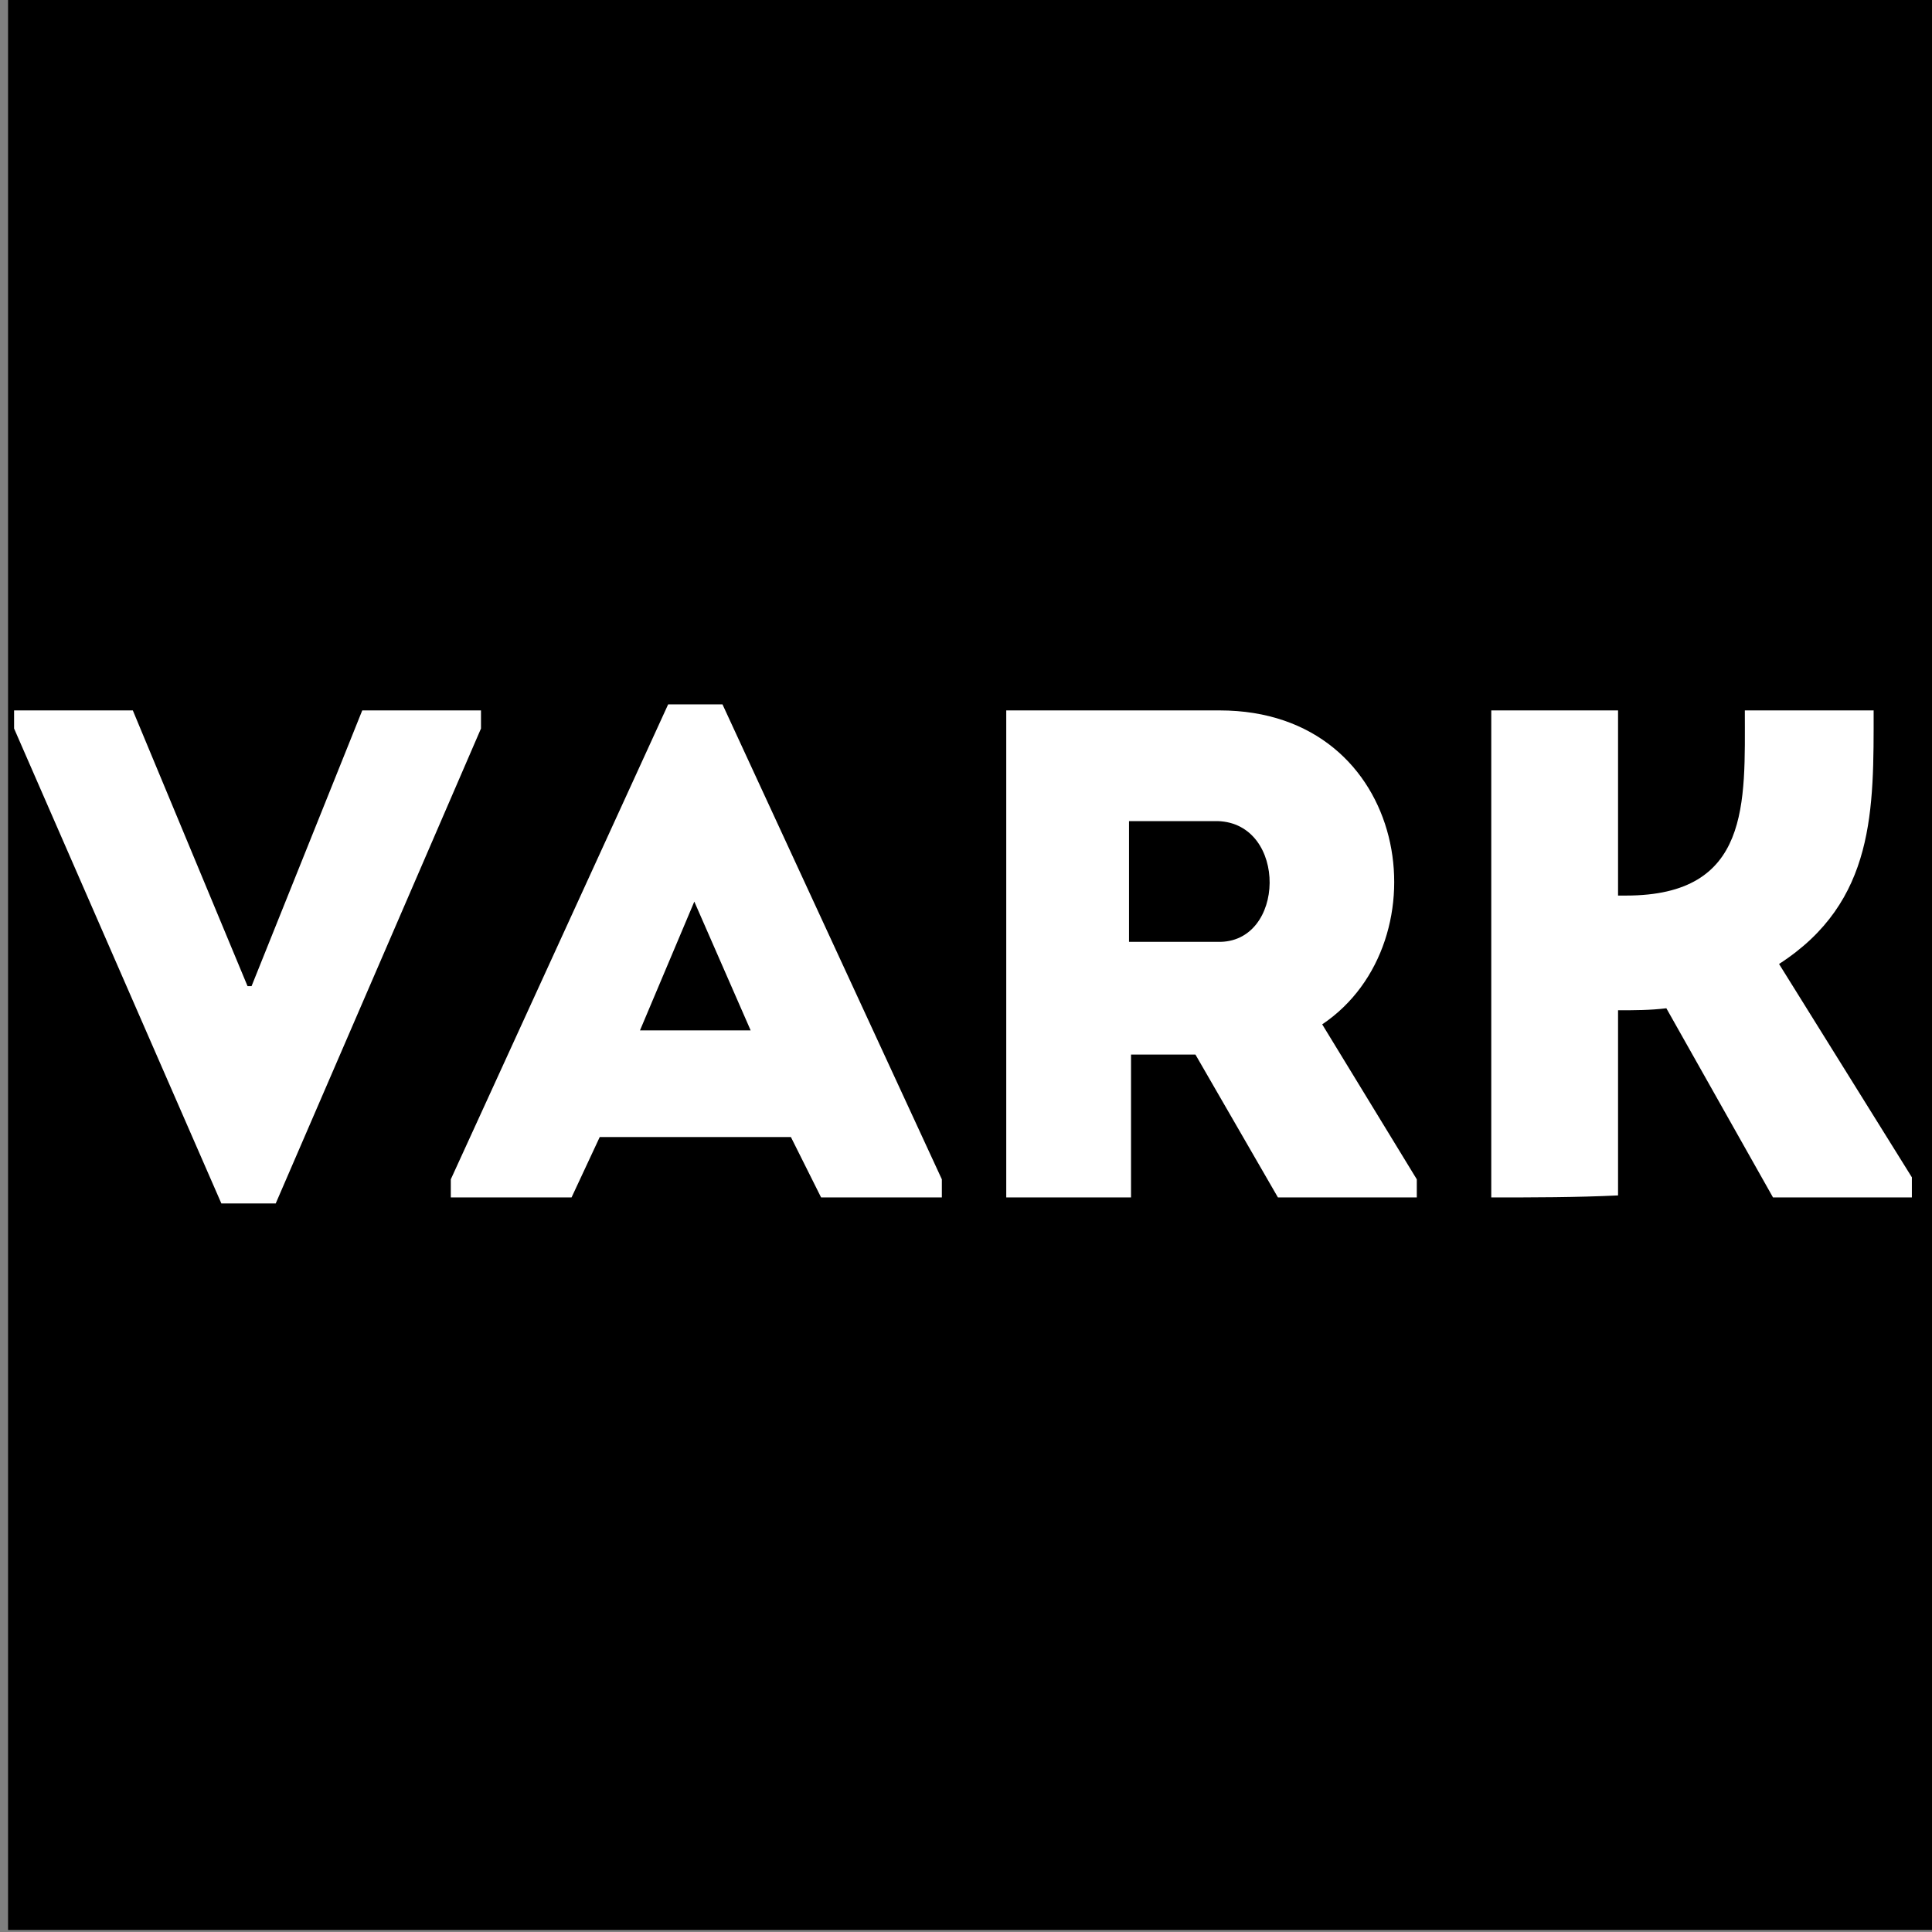
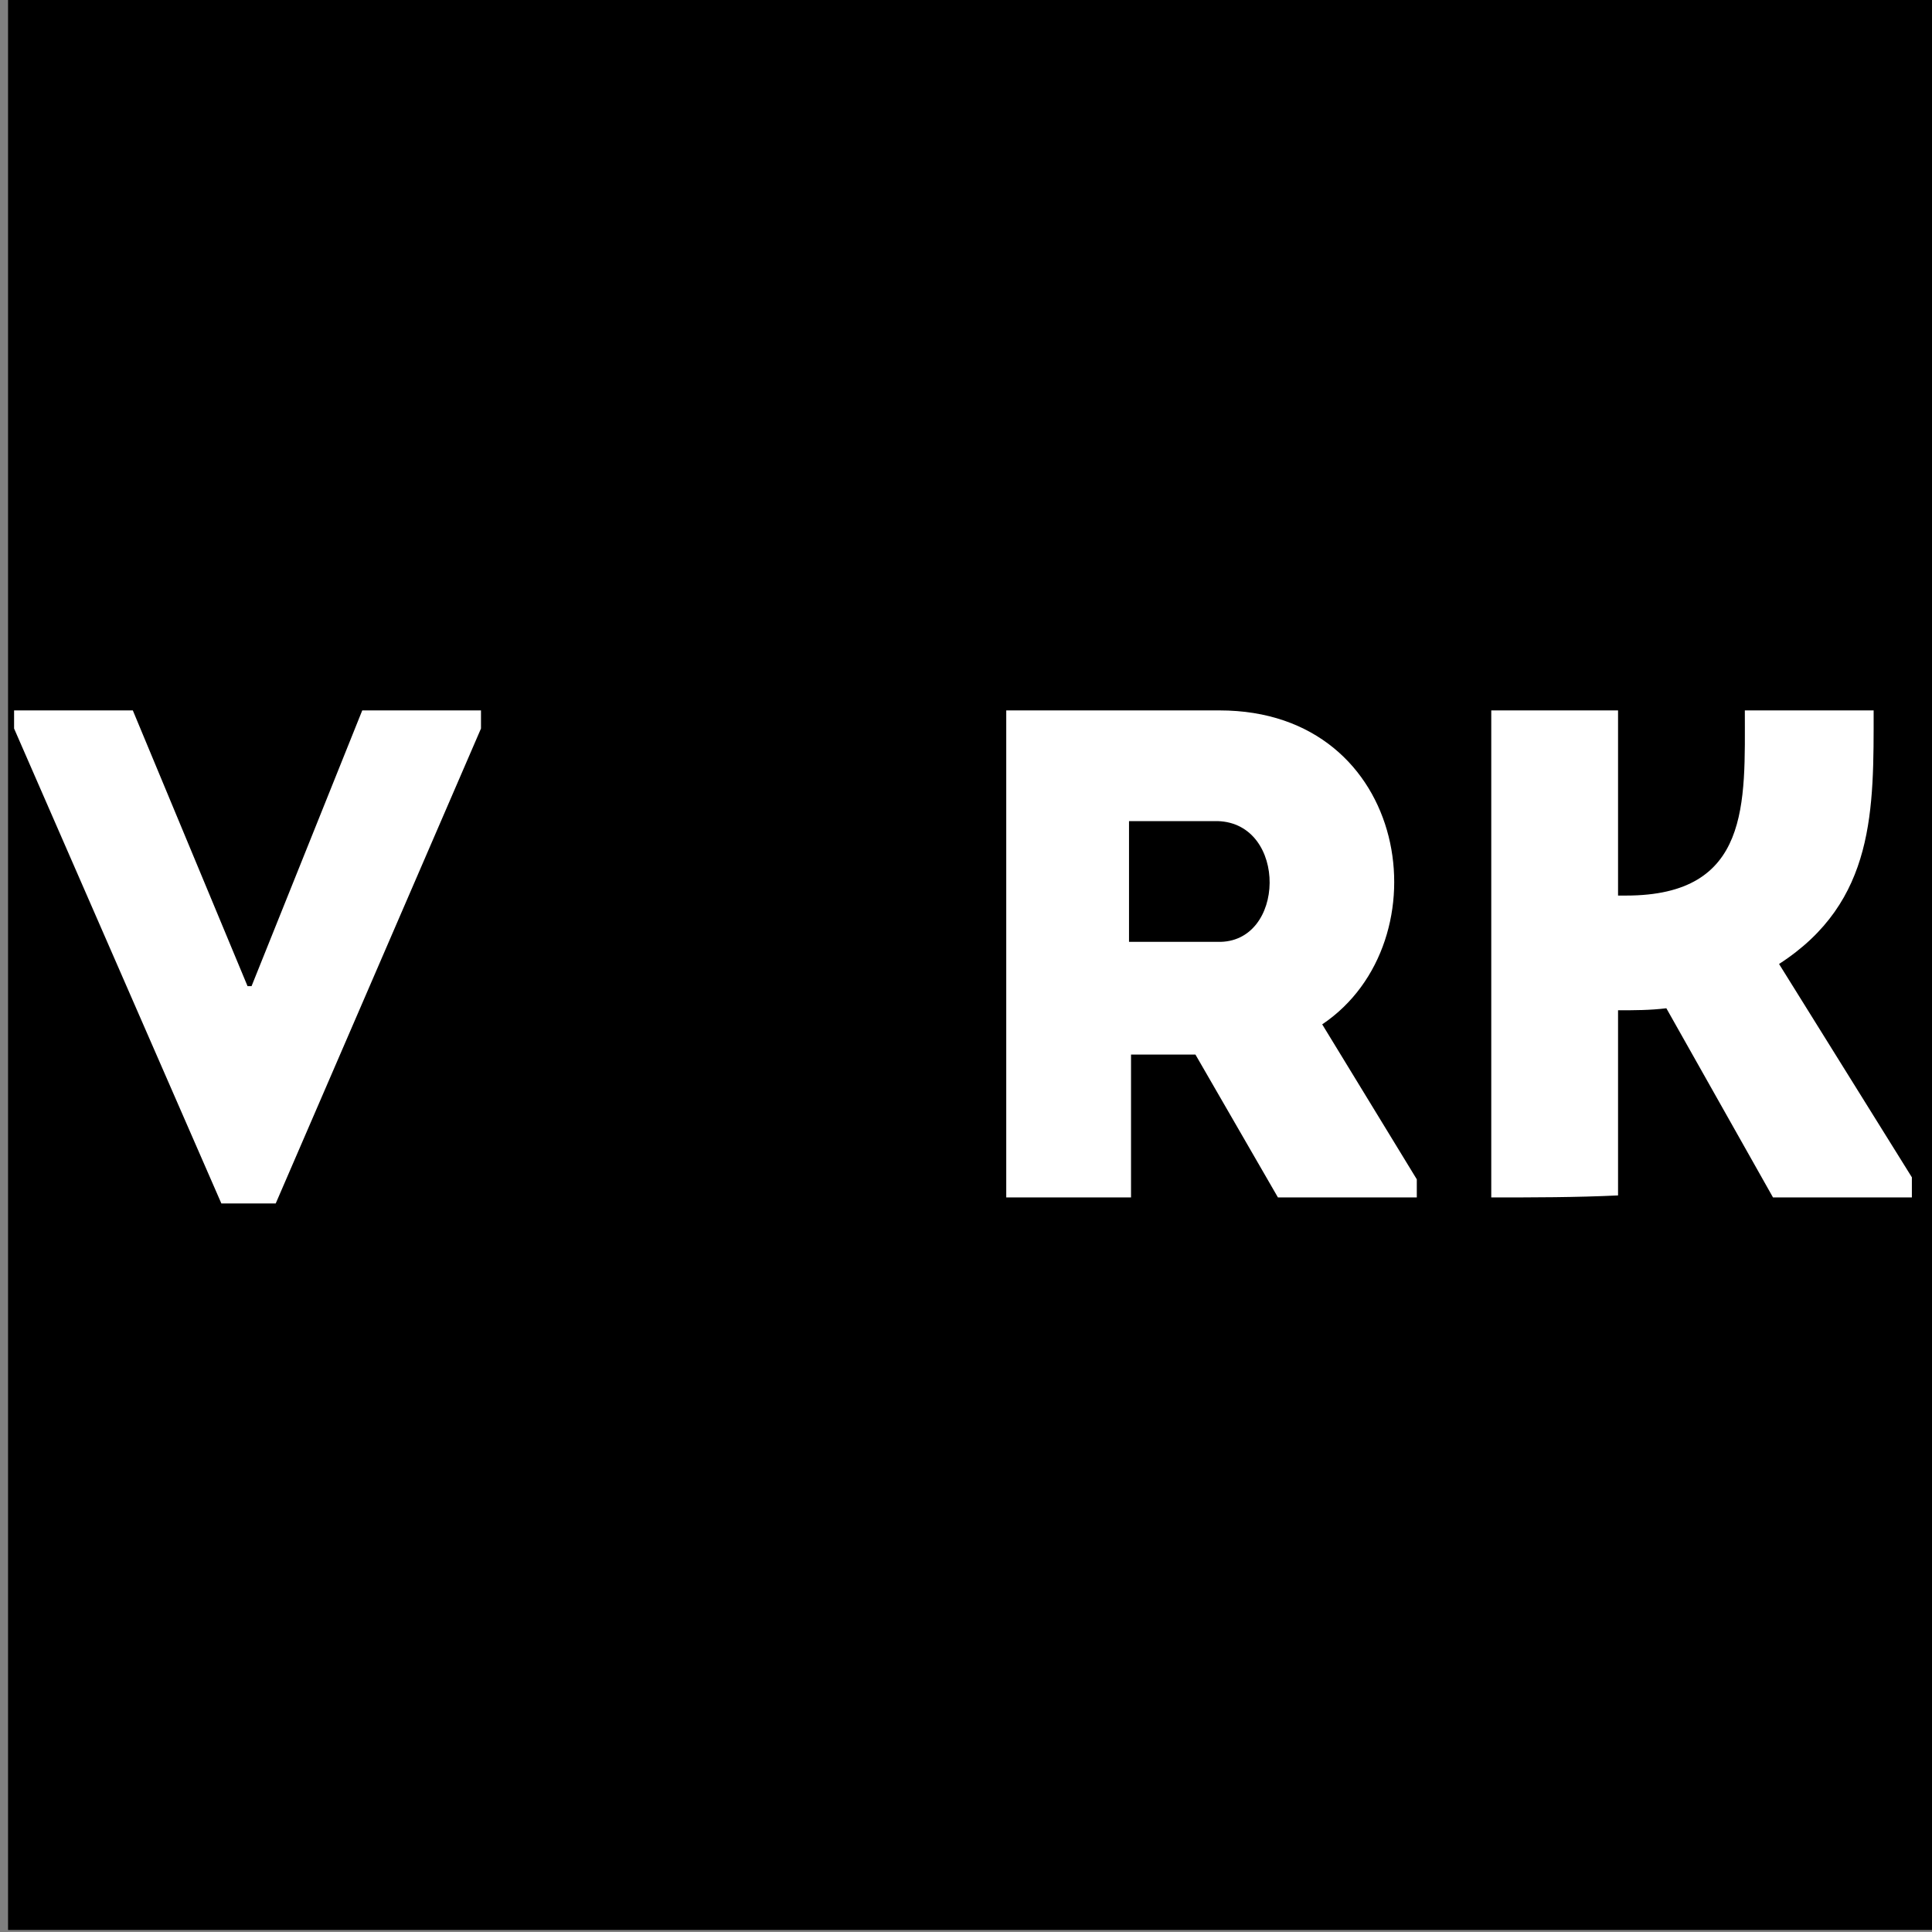
<svg xmlns="http://www.w3.org/2000/svg" data-bbox="0.4 0 95.9 95.9" viewBox="0 0 96 96" data-type="color">
  <rect x="0" y="0" width="96" height="96" fill="#808080" stroke="none" />
  <g>
    <path d="M96.3 0v95.9H.4V0z" fill="#000000" data-color="1" />
    <path d="M12.3 49h.2L18 35.3h5.9v.9L13.7 59.8H11L.7 36.2v-.9h5.9z" fill="#ffffff" data-color="2" />
-     <path d="M39.3 56.5h-9.5l-1.4 3h-6v-.9L33.2 35h2.7l10.9 23.6v.9h-6zm-4.8-11.7-2.7 6.4h5.5z" fill="#ffffff" data-color="2" />
    <path d="M70.4 58.6v.9h-6.9l-4.1-7.1h-3.2v7.1H50V35.3h10.6c9.5 0 11.2 11.5 5.1 15.6zm-9.9-17.8h-4.4v6h4.4c3.4.1 3.5-5.9 0-6" fill="#ffffff" data-color="2" />
    <path d="M74.1 59.5V35.3h6.3v9.2h.4c6.2 0 5.9-4.6 5.9-9.2h6.4c0 4.9.1 9.5-4.7 12.6L95 58.5v1h-6.9l-5.3-9.4c-.8.1-1.6.1-2.4.1v9.2c-2.1.1-4.2.1-6.3.1" fill="#ffffff" data-color="2" />
  </g>
</svg>